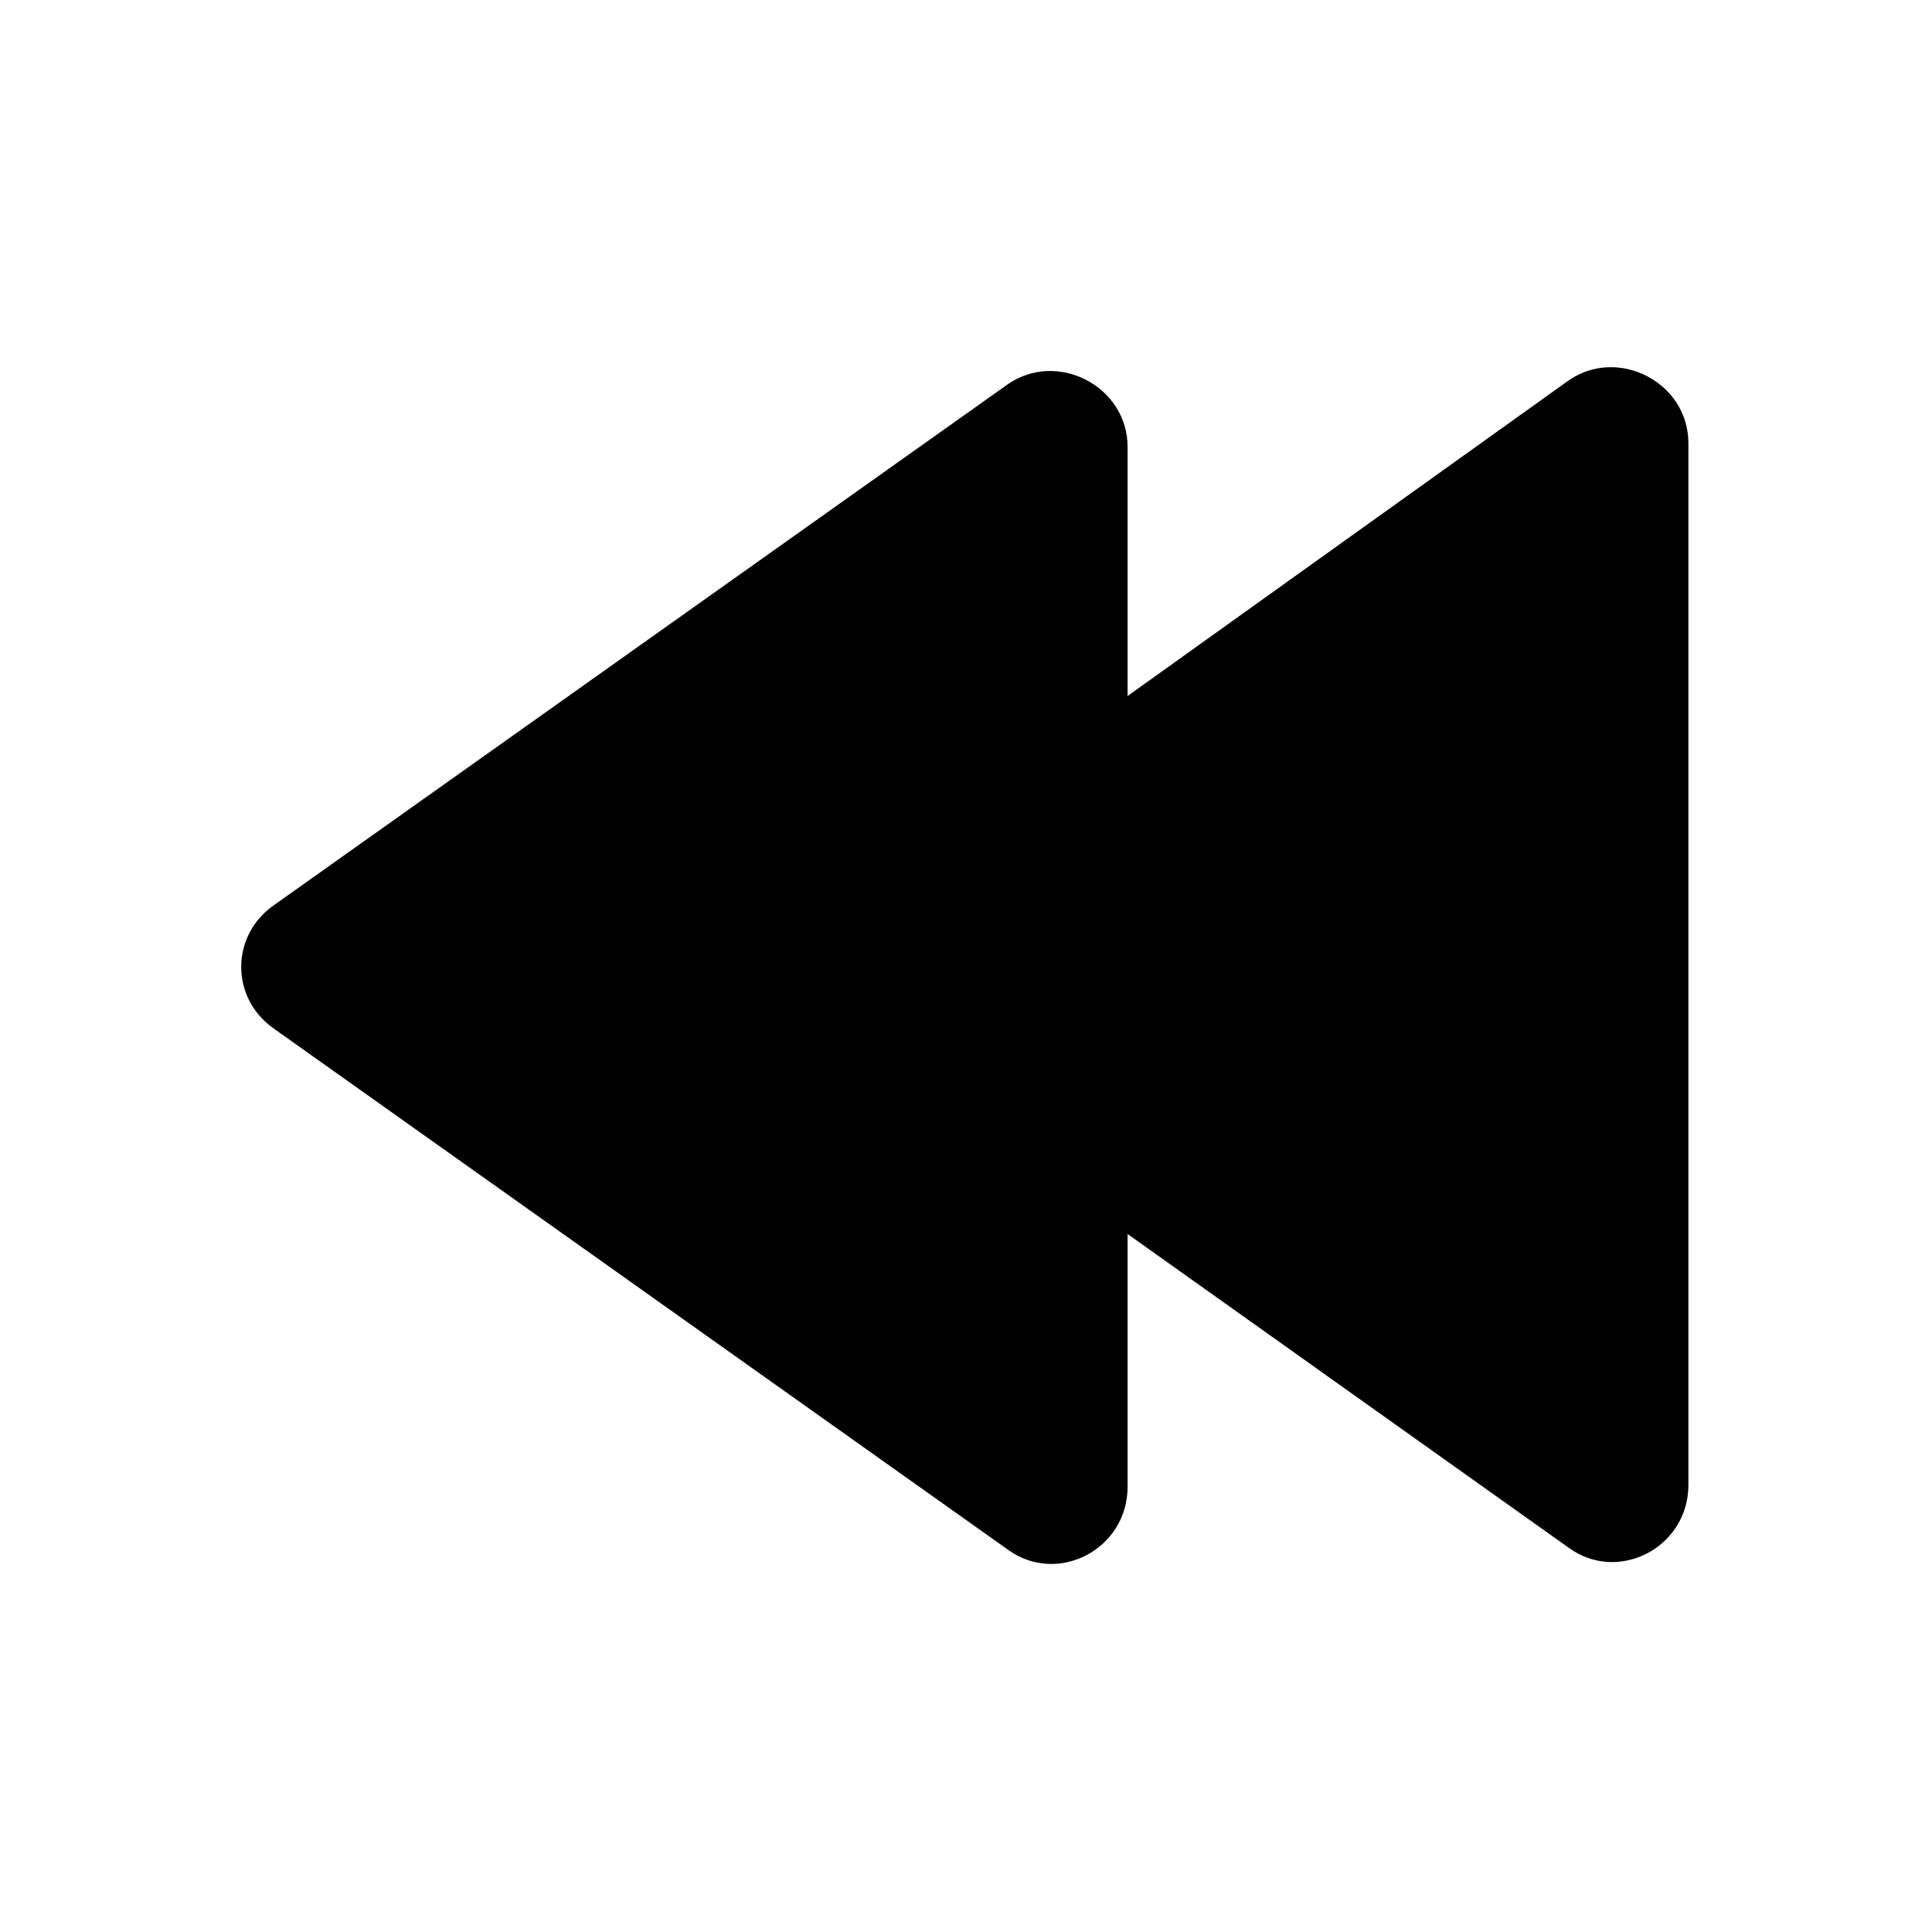
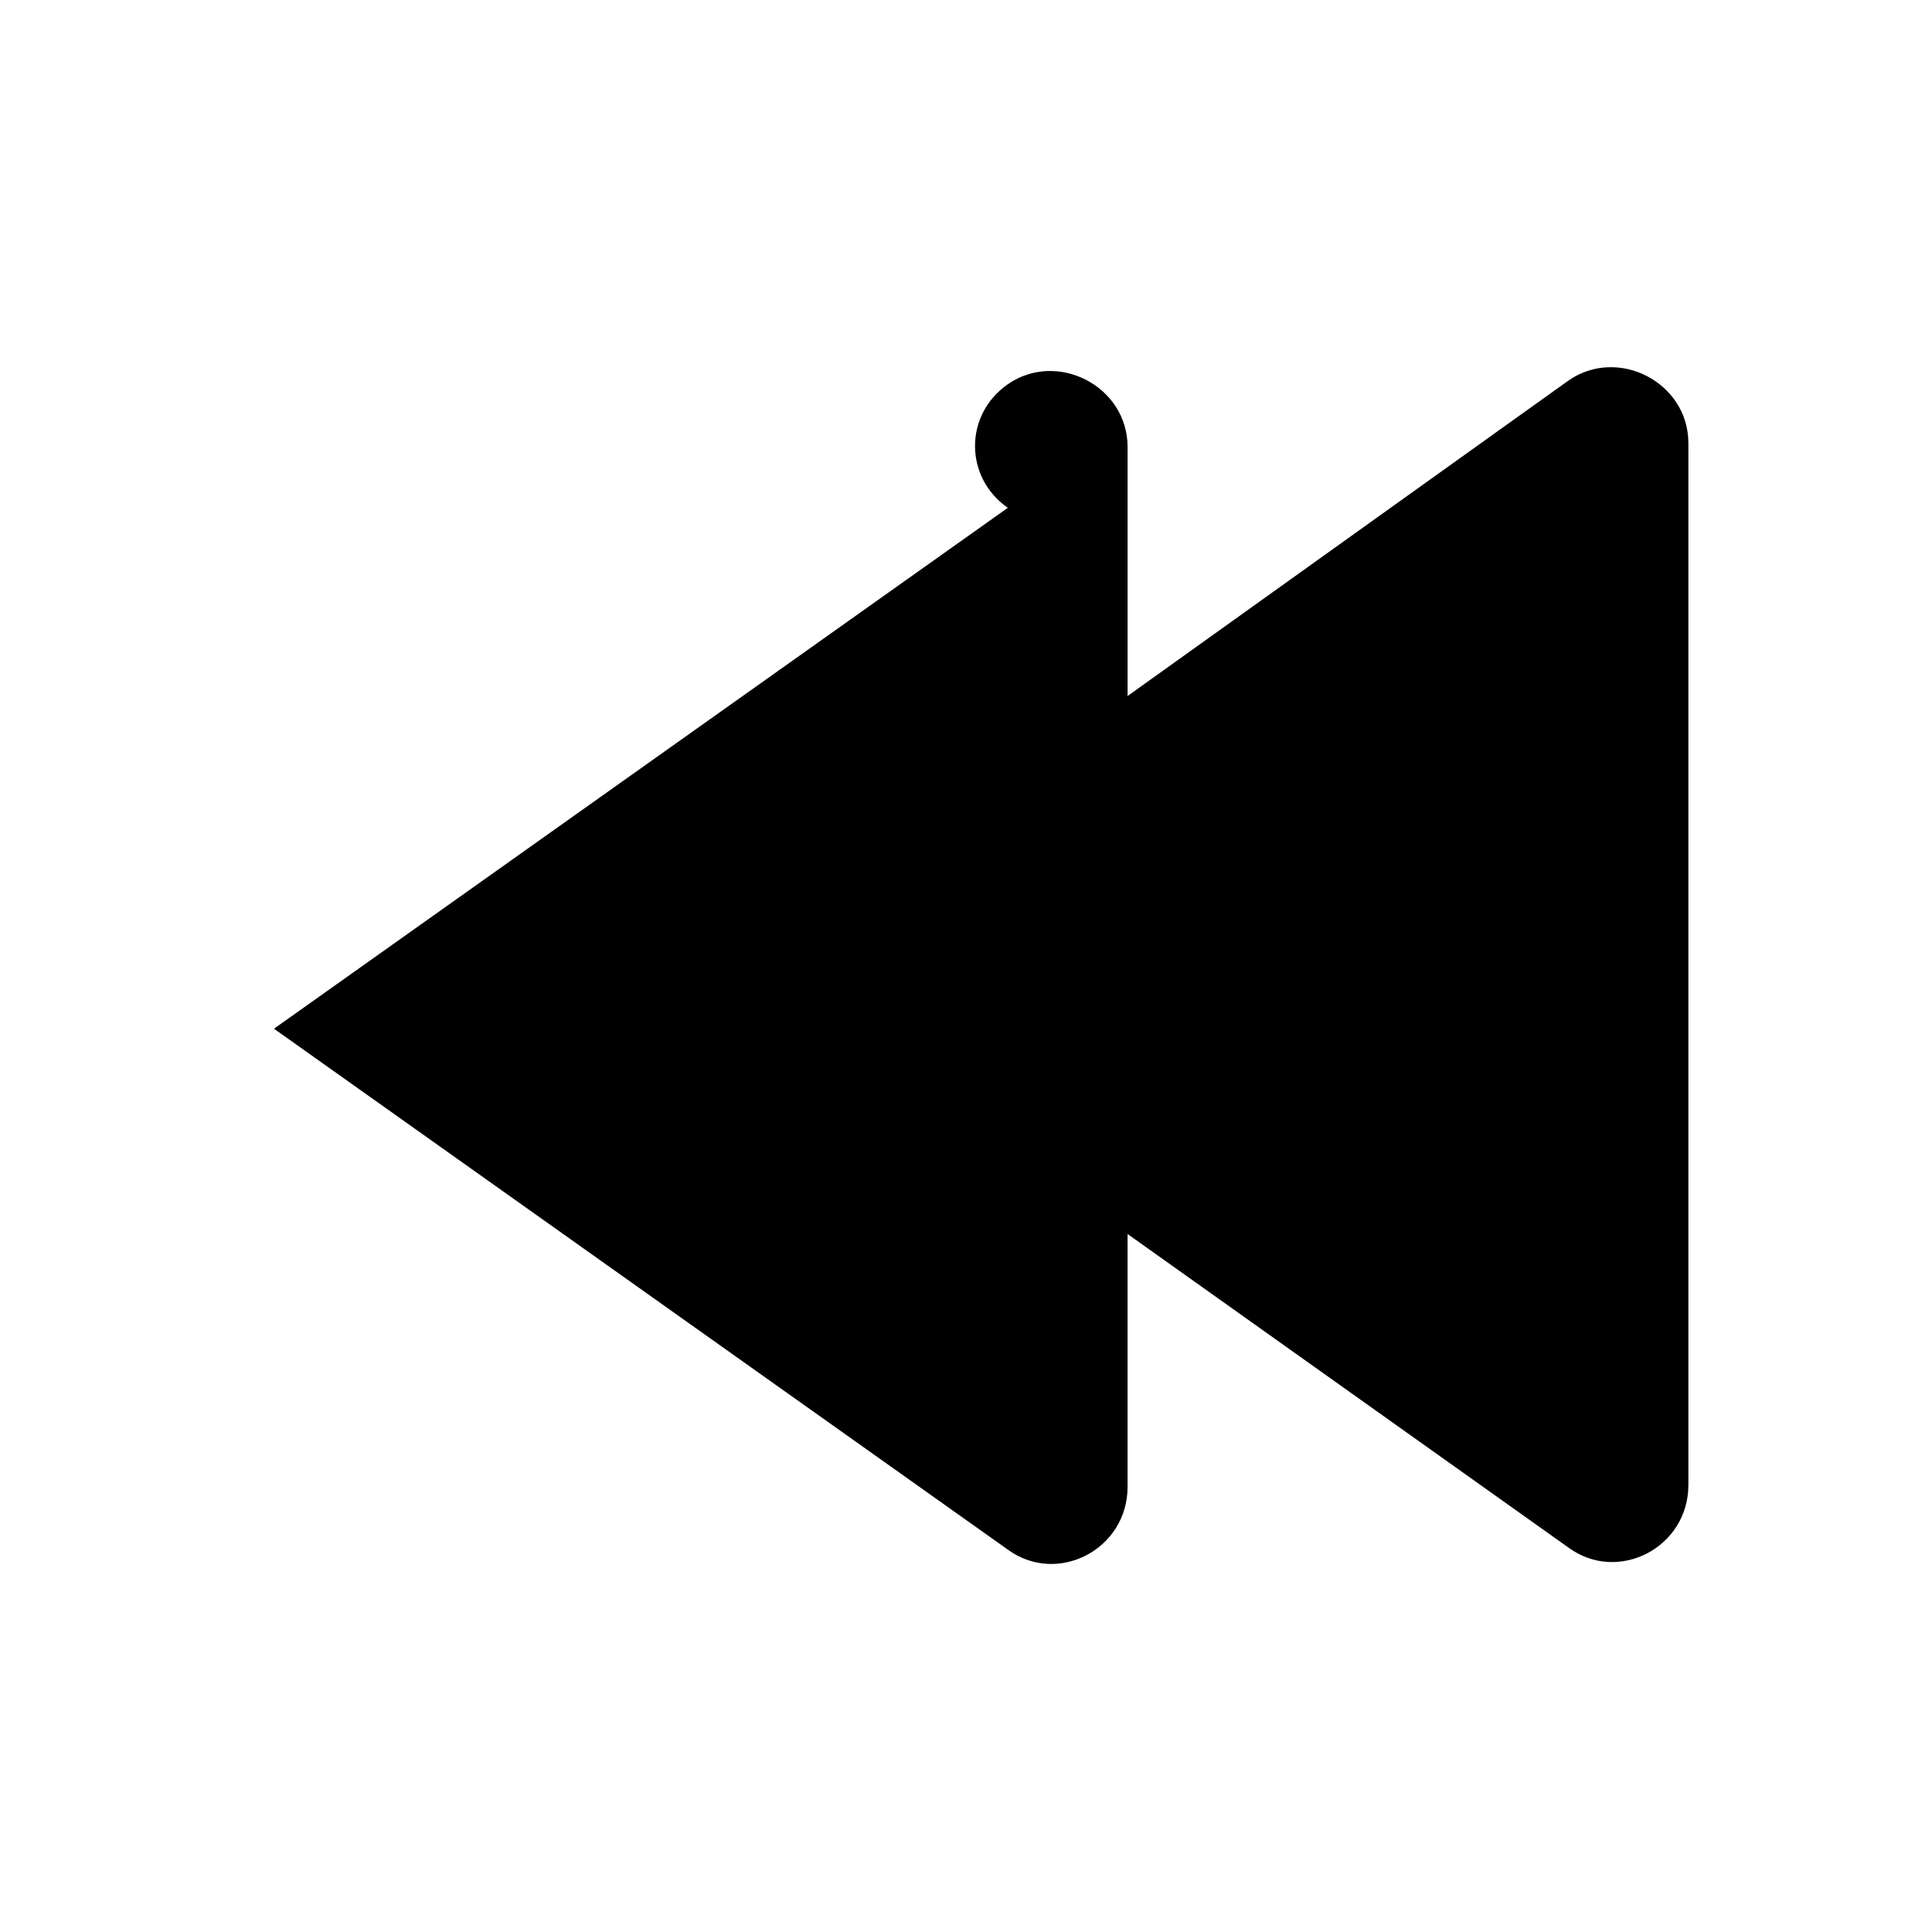
<svg xmlns="http://www.w3.org/2000/svg" fill="#000000" width="800px" height="800px" version="1.1" viewBox="144 144 512 512">
-   <path d="m216.61 416.62 194.47 138.04c13.098 9.574 31.738 0 31.738-16.625l0.004-67.008 116.88 83.129c13.098 9.574 31.738 0 31.738-16.625v-276.09c0-16.121-18.641-25.695-31.738-16.625l-116.88 83.633v-66c0-16.121-18.641-25.695-31.738-16.625l-194.47 138.04c-11.59 8.062-11.59 24.688 0 32.75z" />
+   <path d="m216.61 416.62 194.47 138.04c13.098 9.574 31.738 0 31.738-16.625l0.004-67.008 116.88 83.129c13.098 9.574 31.738 0 31.738-16.625v-276.09c0-16.121-18.641-25.695-31.738-16.625l-116.88 83.633v-66c0-16.121-18.641-25.695-31.738-16.625c-11.59 8.062-11.59 24.688 0 32.75z" />
</svg>